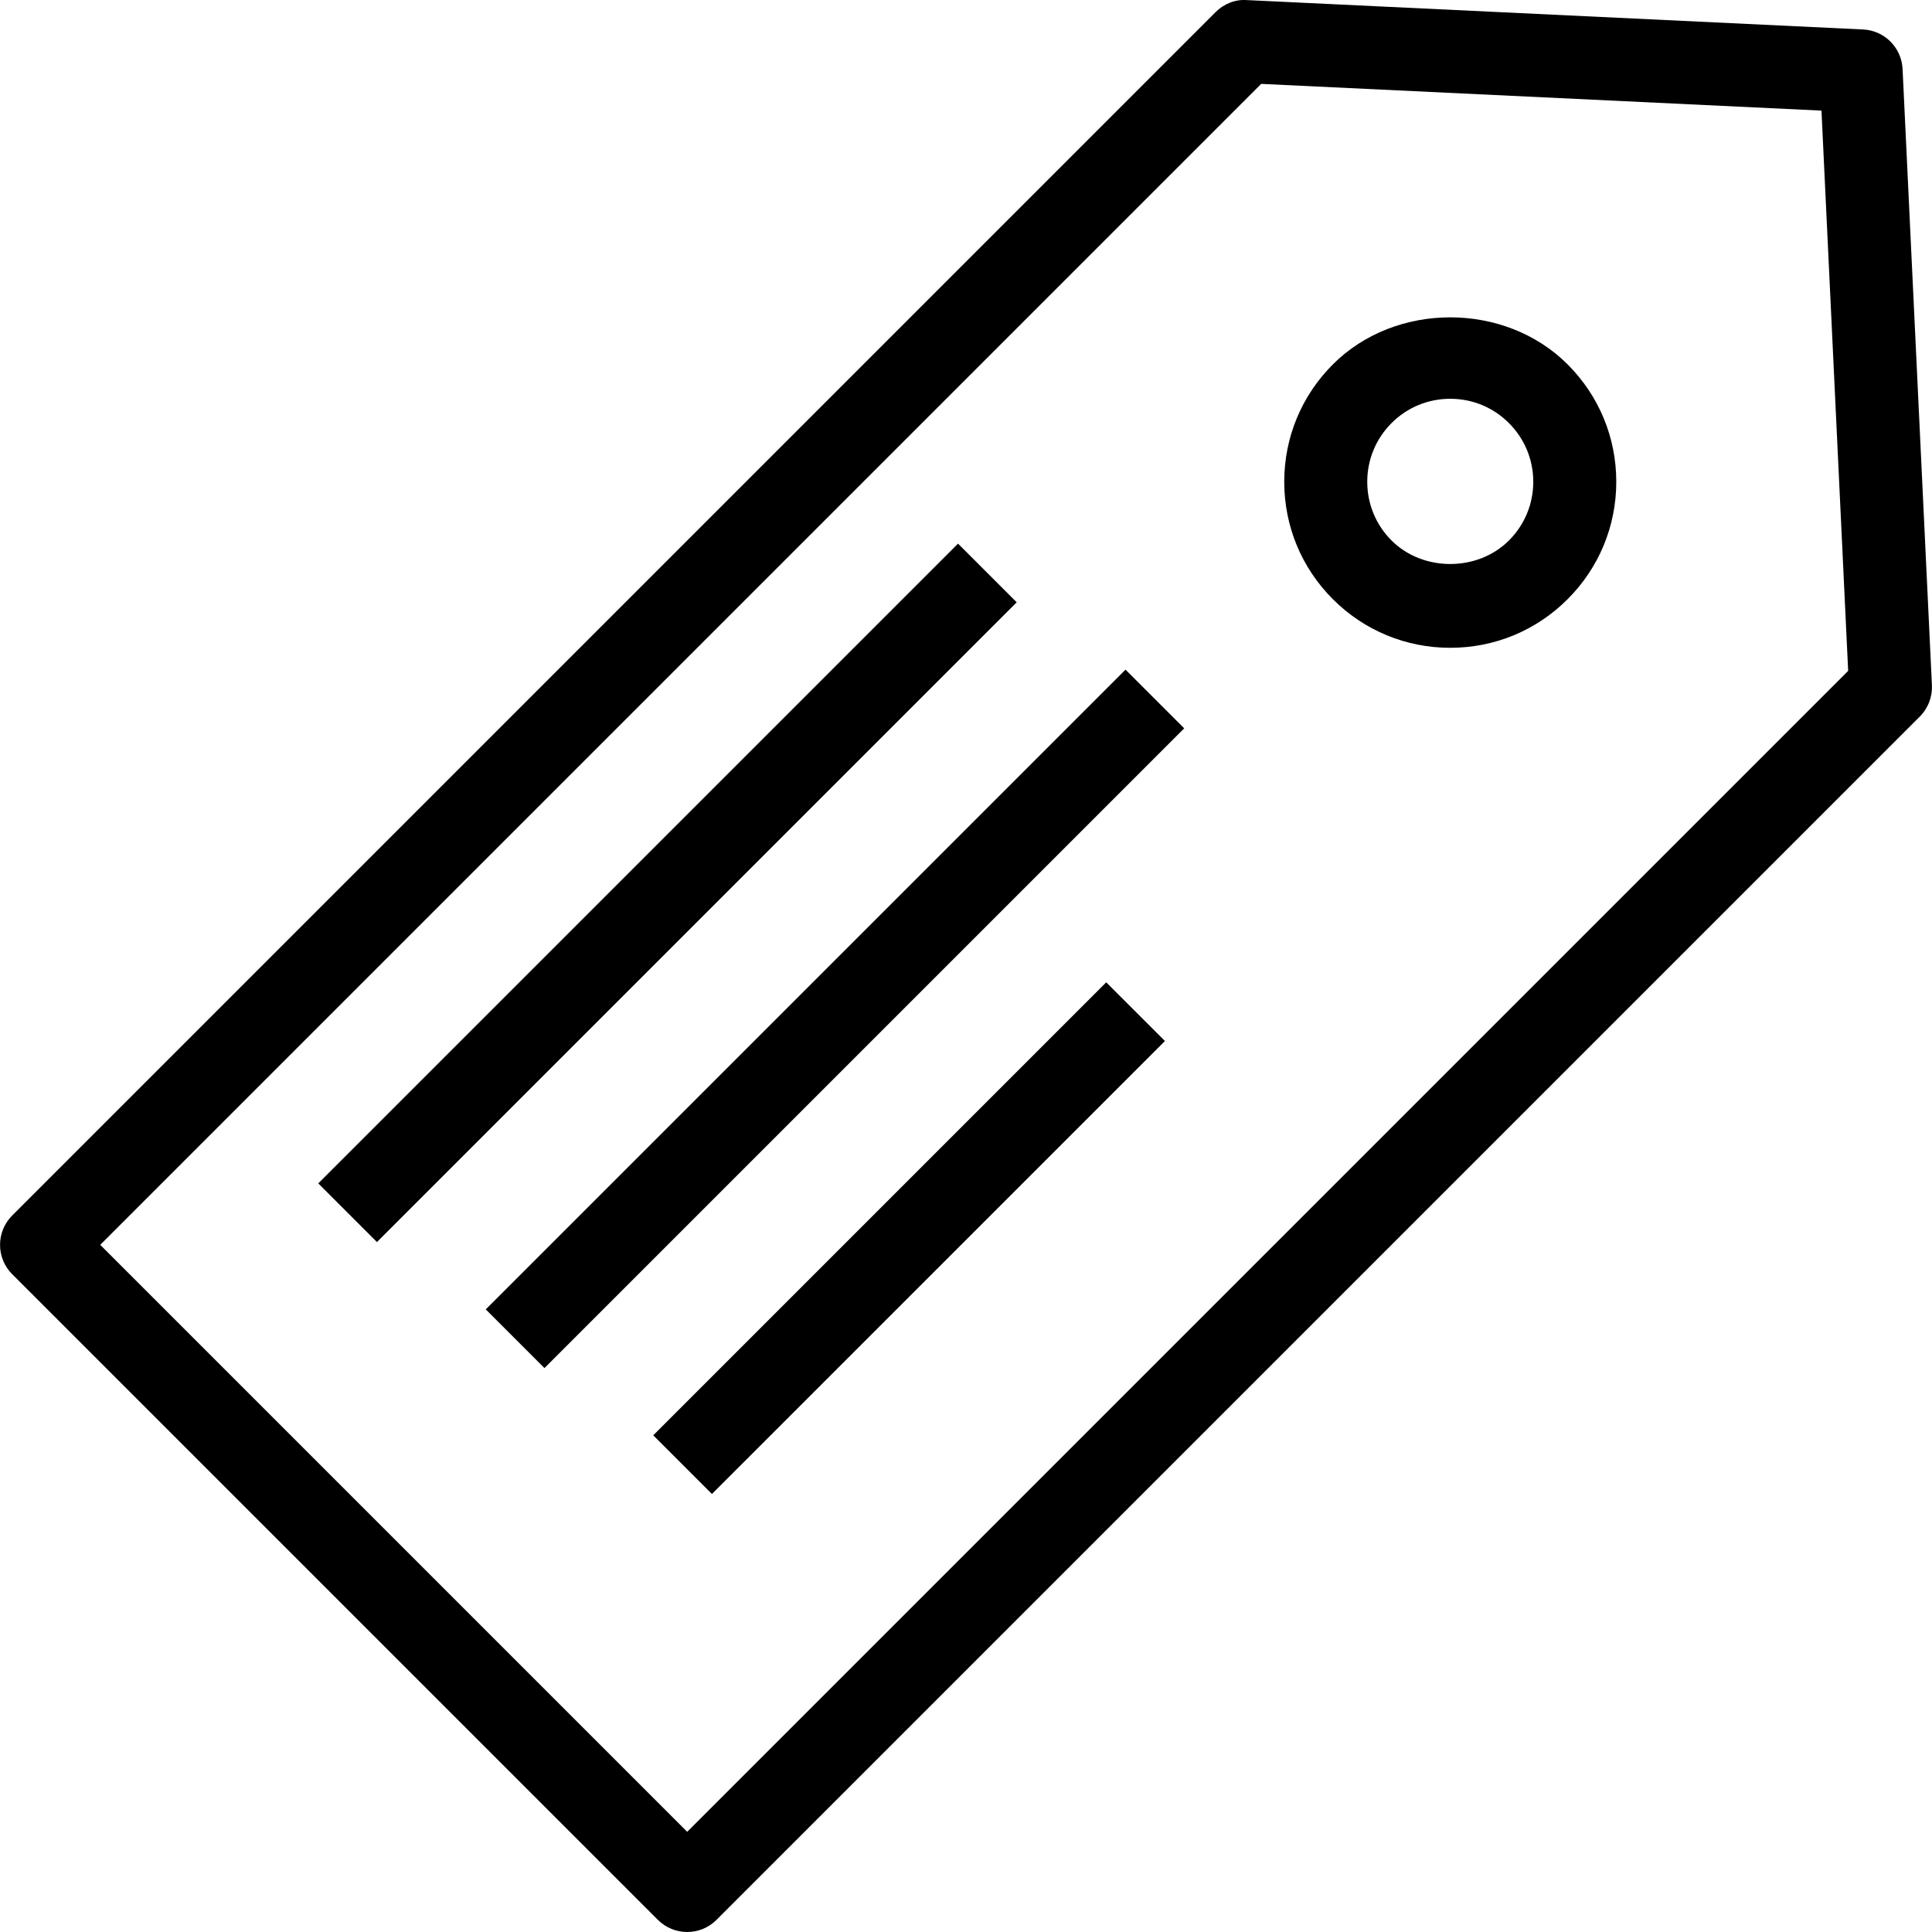
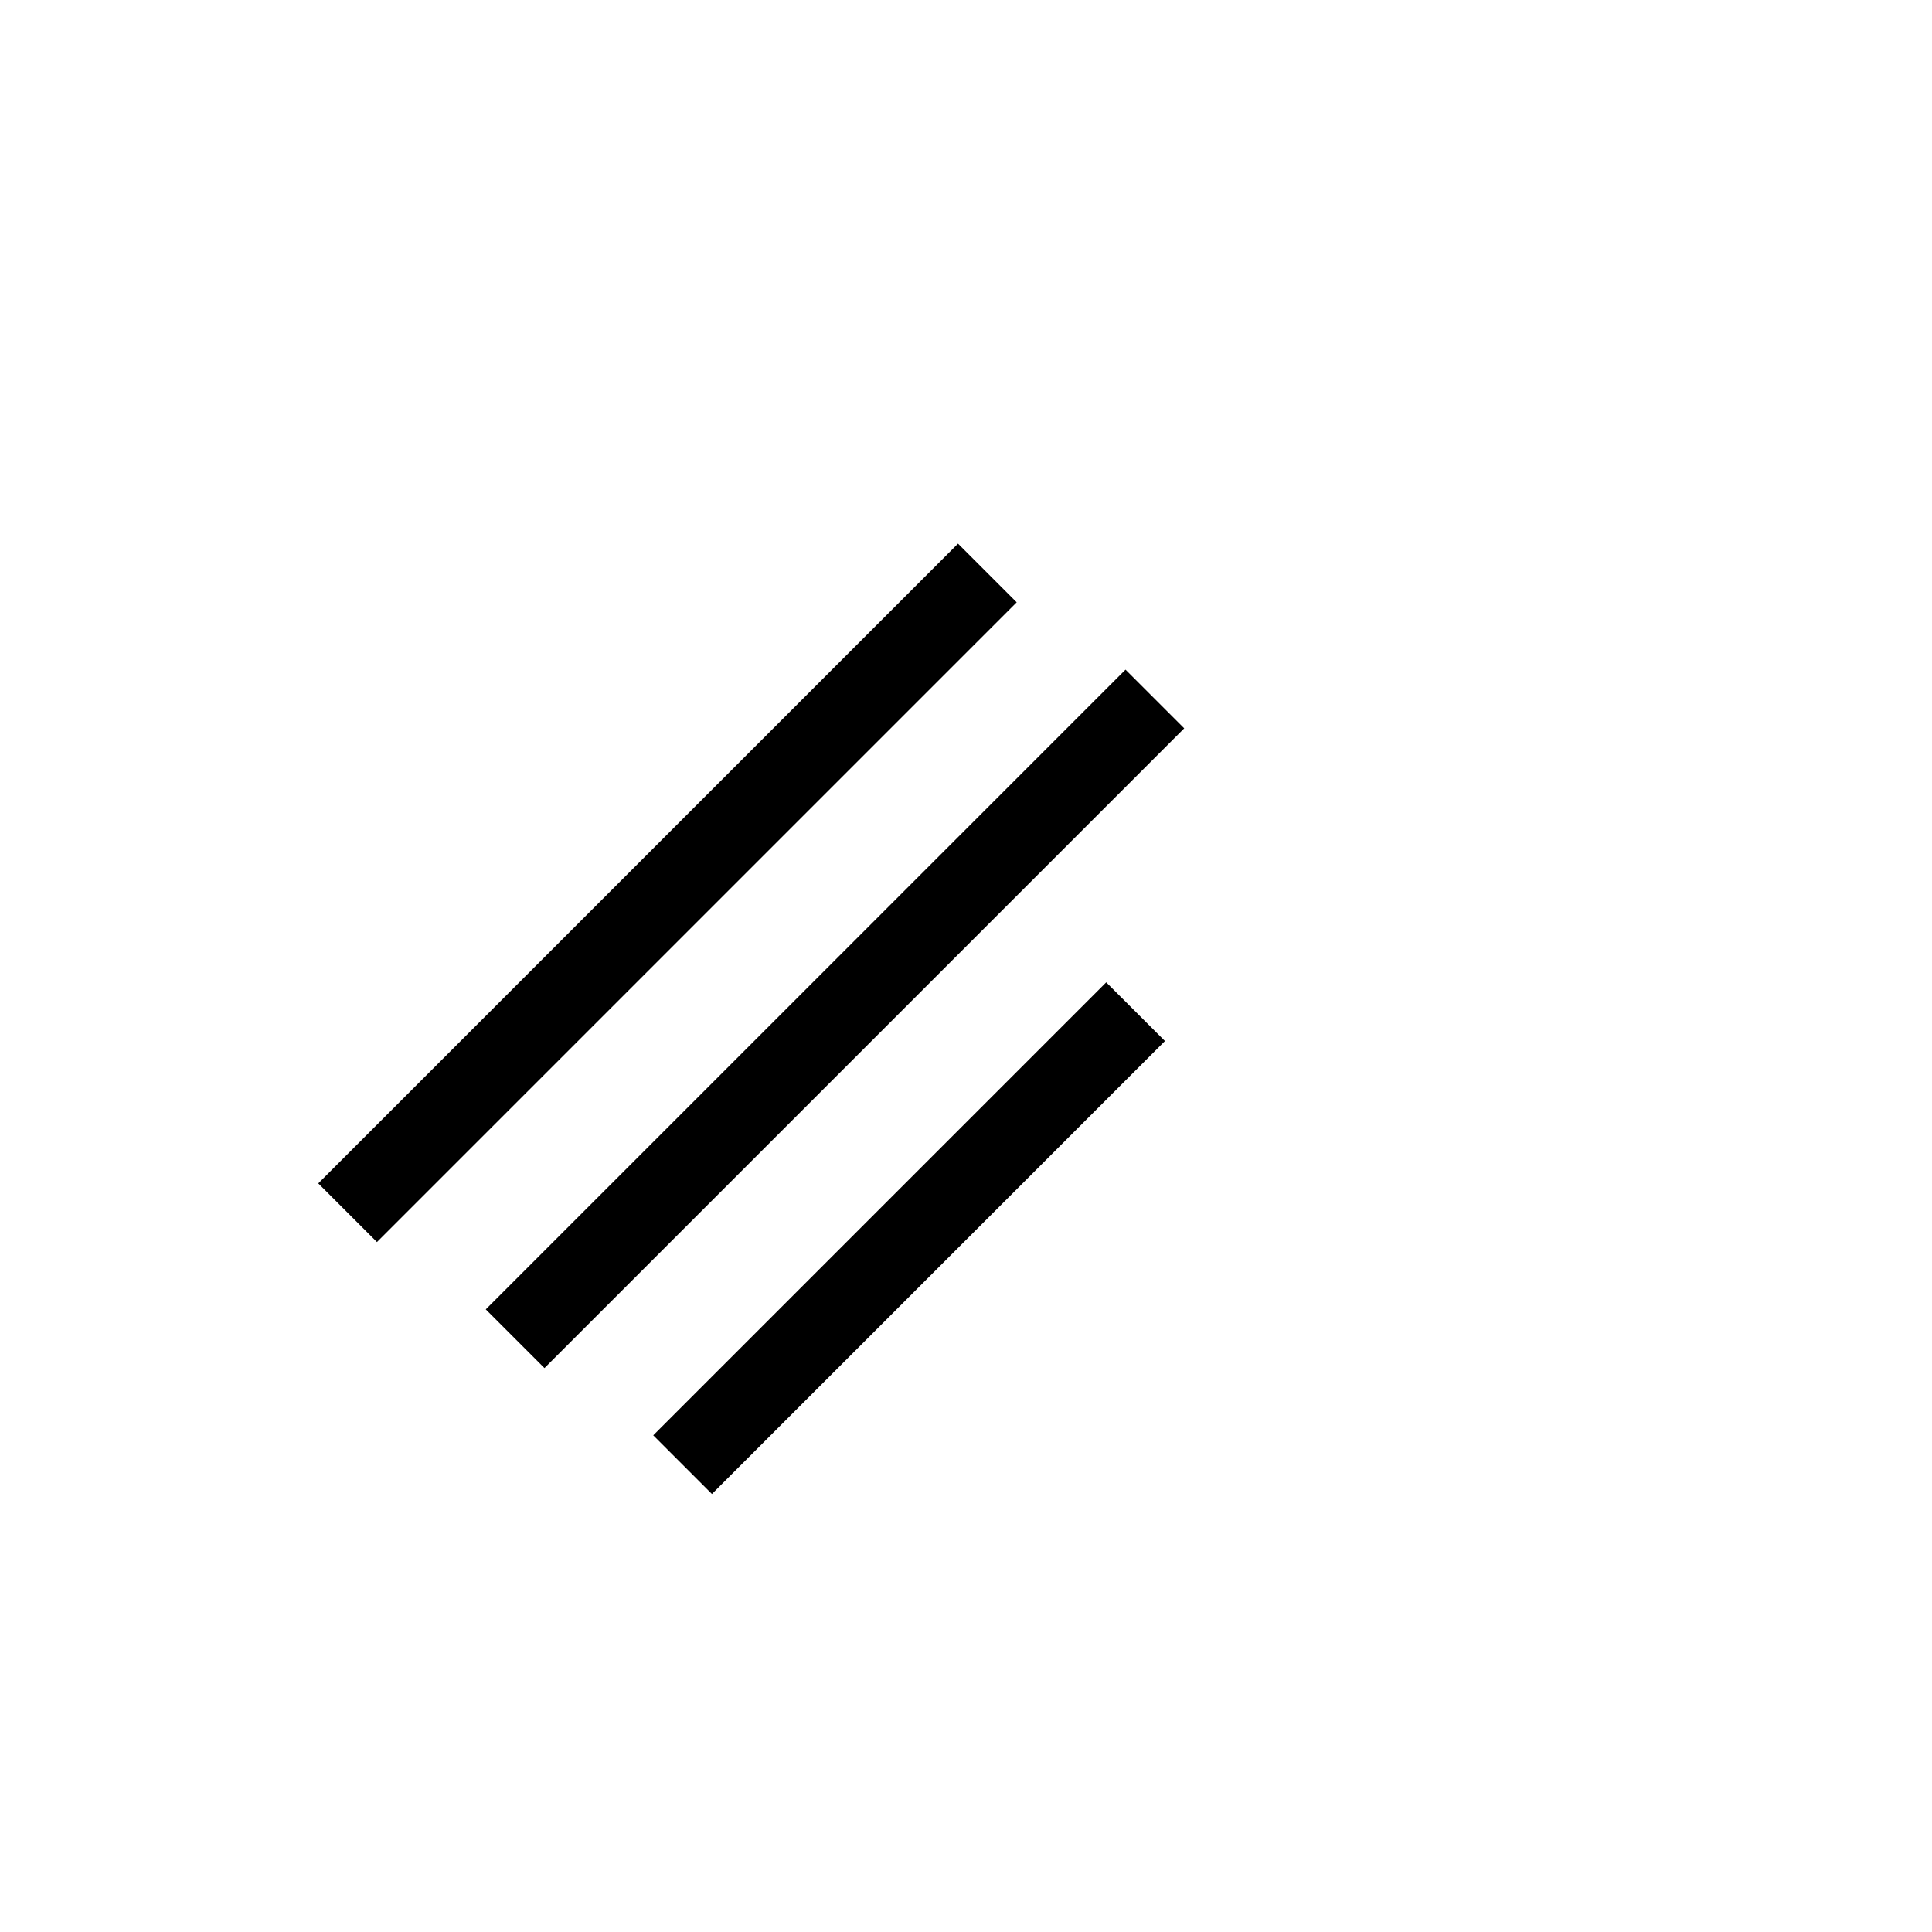
<svg xmlns="http://www.w3.org/2000/svg" fill="#000000" height="800px" width="800px" version="1.1" id="Capa_1" viewBox="0 0 46.549 46.549" xml:space="preserve">
  <g>
    <g>
-       <path d="M45.84,1.661c-0.025-0.515-0.437-0.927-0.952-0.951L30.04,0.002c-0.282-0.021-0.555,0.092-0.754,0.292L0.294,29.286    c-0.188,0.188-0.293,0.441-0.293,0.707s0.105,0.52,0.293,0.707L15.85,46.256c0.195,0.195,0.451,0.293,0.707,0.293    s0.512-0.098,0.707-0.293l28.991-28.991c0.199-0.199,0.305-0.474,0.292-0.755L45.84,1.661z M16.557,44.135L2.415,29.993    L30.387,2.021l13.499,0.644l0.643,13.499L16.557,44.135z" />
      <path d="M24.496,14.512L9.082,29.926l-1.414-1.414l15.414-15.414L24.496,14.512z M28.532,17.548L13.118,32.962l-1.414-1.414    l15.414-15.414L28.532,17.548z M28.068,25.082L17.153,35.996l-1.414-1.414l10.914-10.914L28.068,25.082z" />
-       <path d="M32.113,8.78c-0.755,0.756-1.171,1.76-1.171,2.828s0.416,2.073,1.171,2.828c0.756,0.756,1.76,1.172,2.829,1.172    s2.073-0.416,2.828-1.172c0.755-0.755,1.172-1.759,1.172-2.828c0-1.068-0.416-2.072-1.172-2.828    C36.259,7.268,33.624,7.268,32.113,8.78z M36.356,13.022c-0.756,0.756-2.073,0.756-2.829,0c-0.377-0.378-0.585-0.88-0.585-1.414    s0.208-1.036,0.585-1.414c0.378-0.378,0.88-0.586,1.415-0.586s1.036,0.208,1.414,0.586s0.586,0.88,0.586,1.414    S36.734,12.644,36.356,13.022z" />
    </g>
  </g>
</svg>